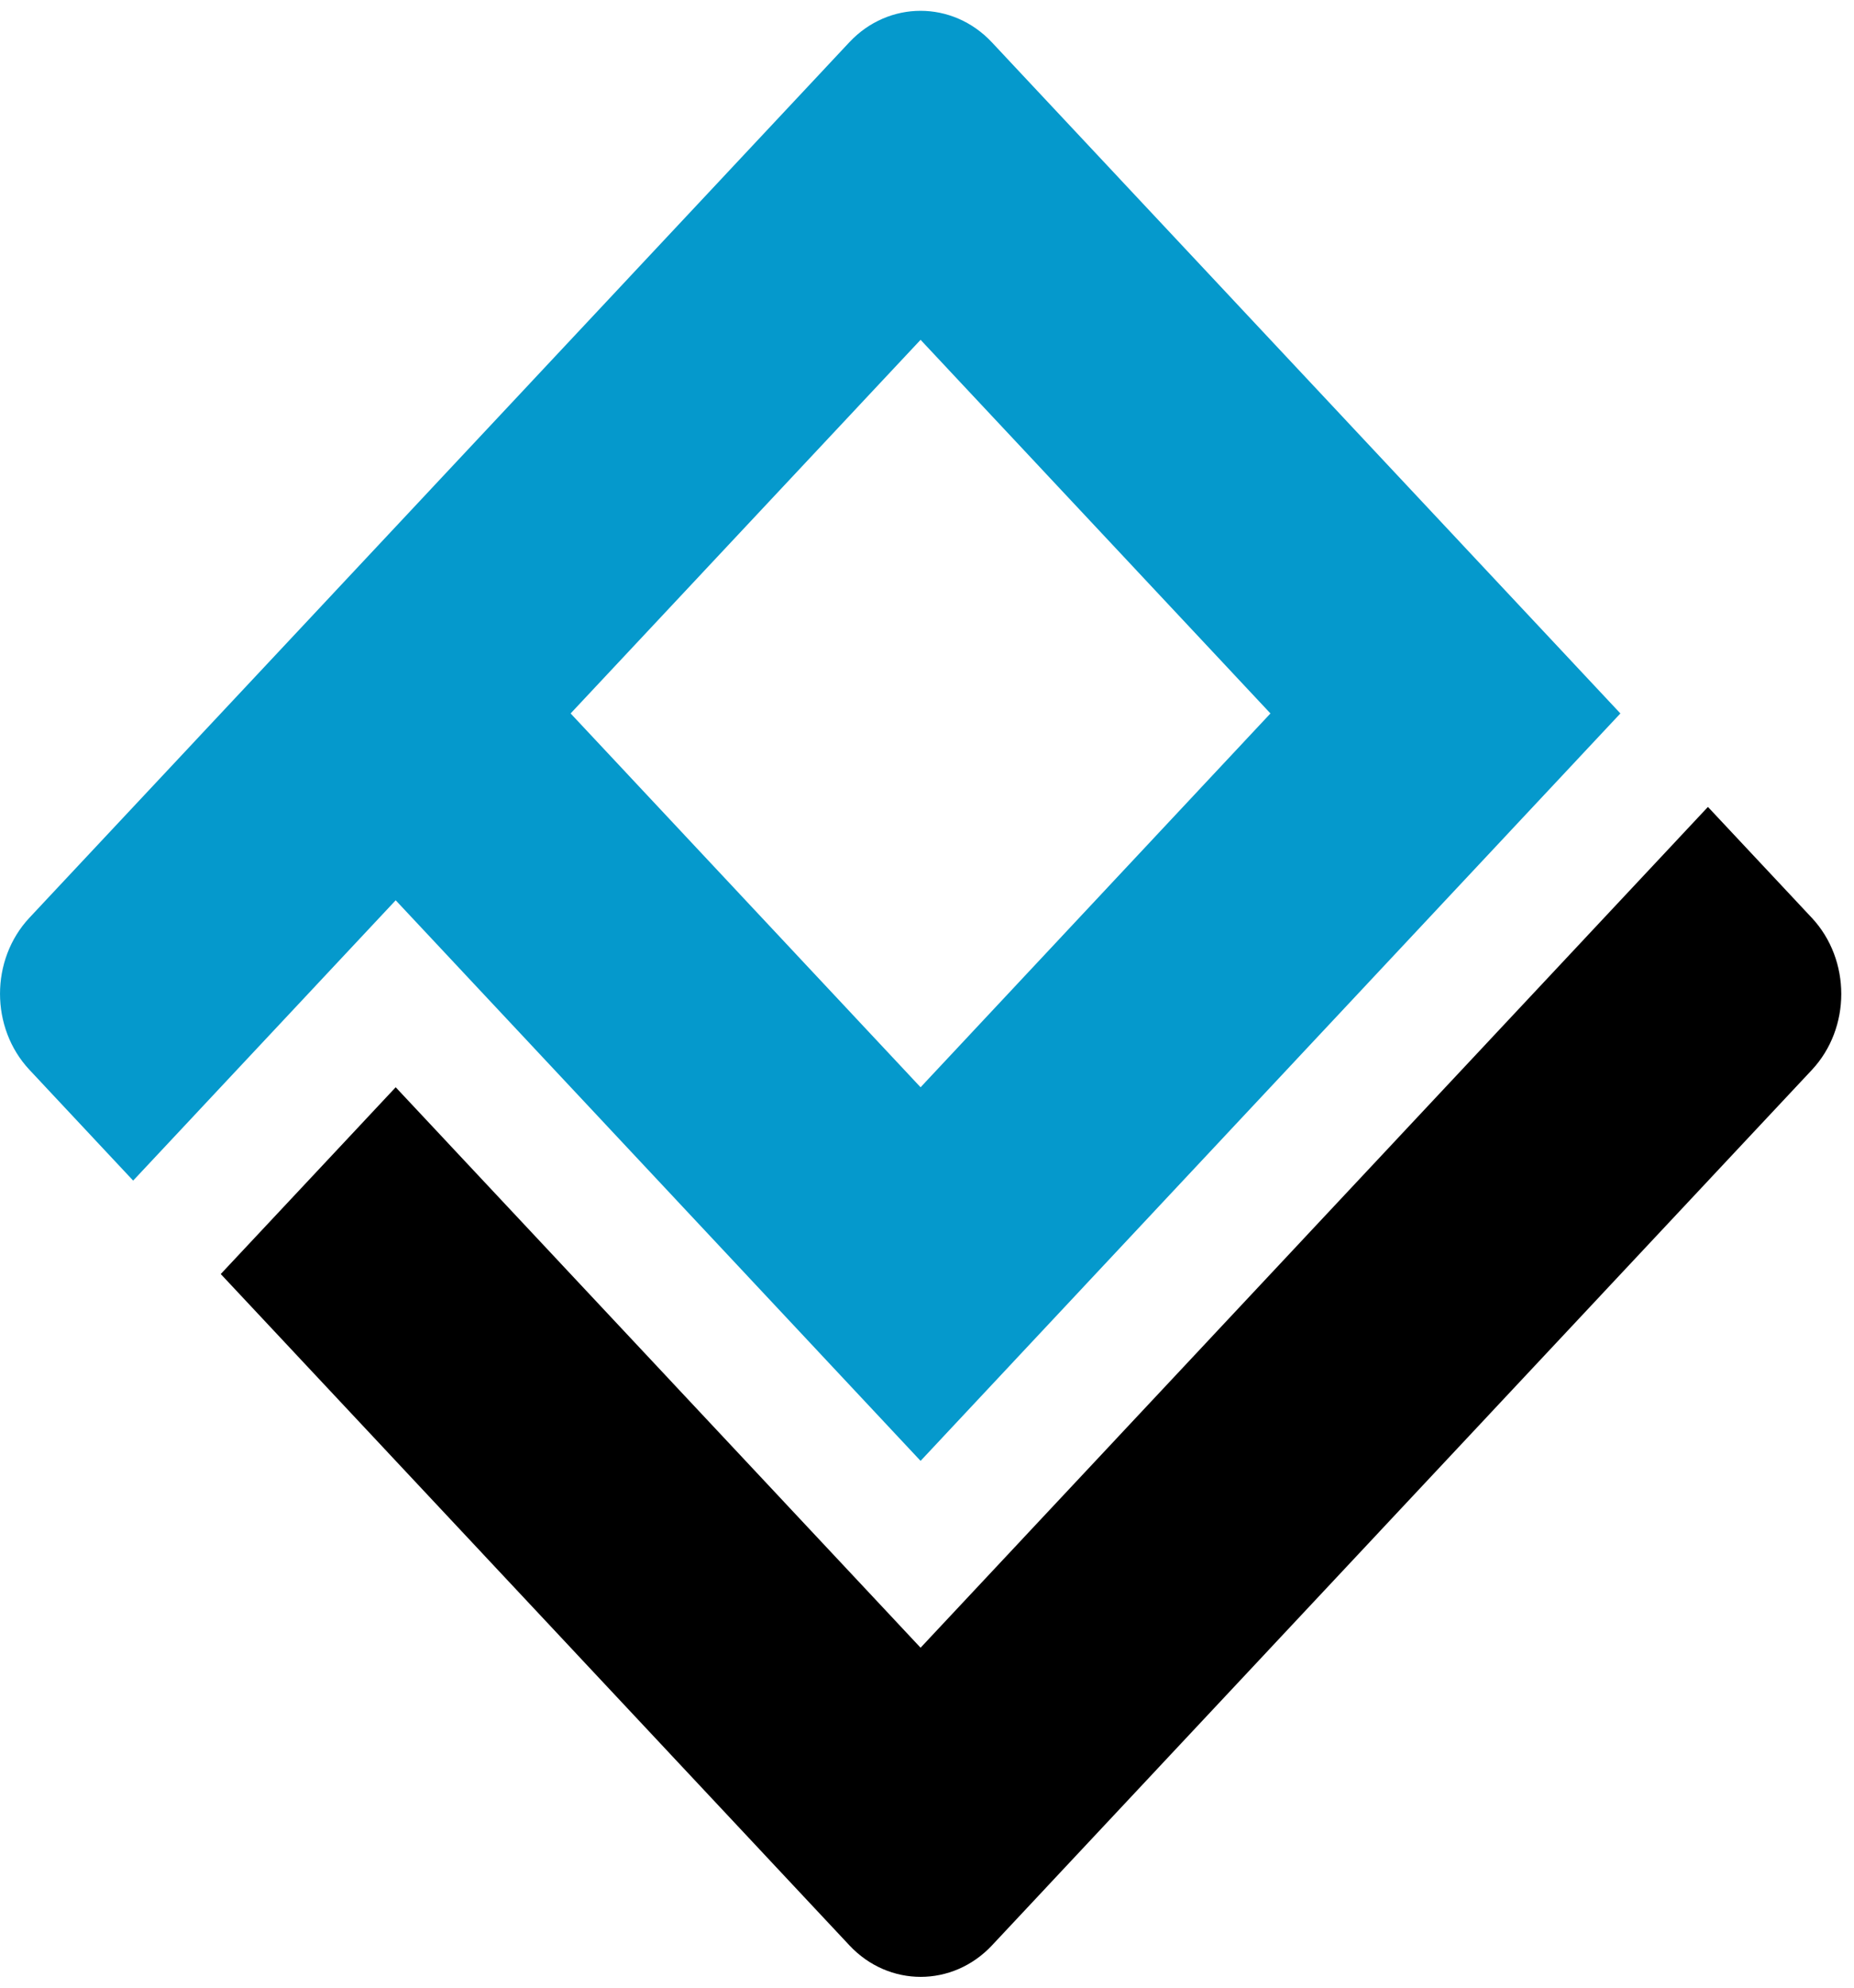
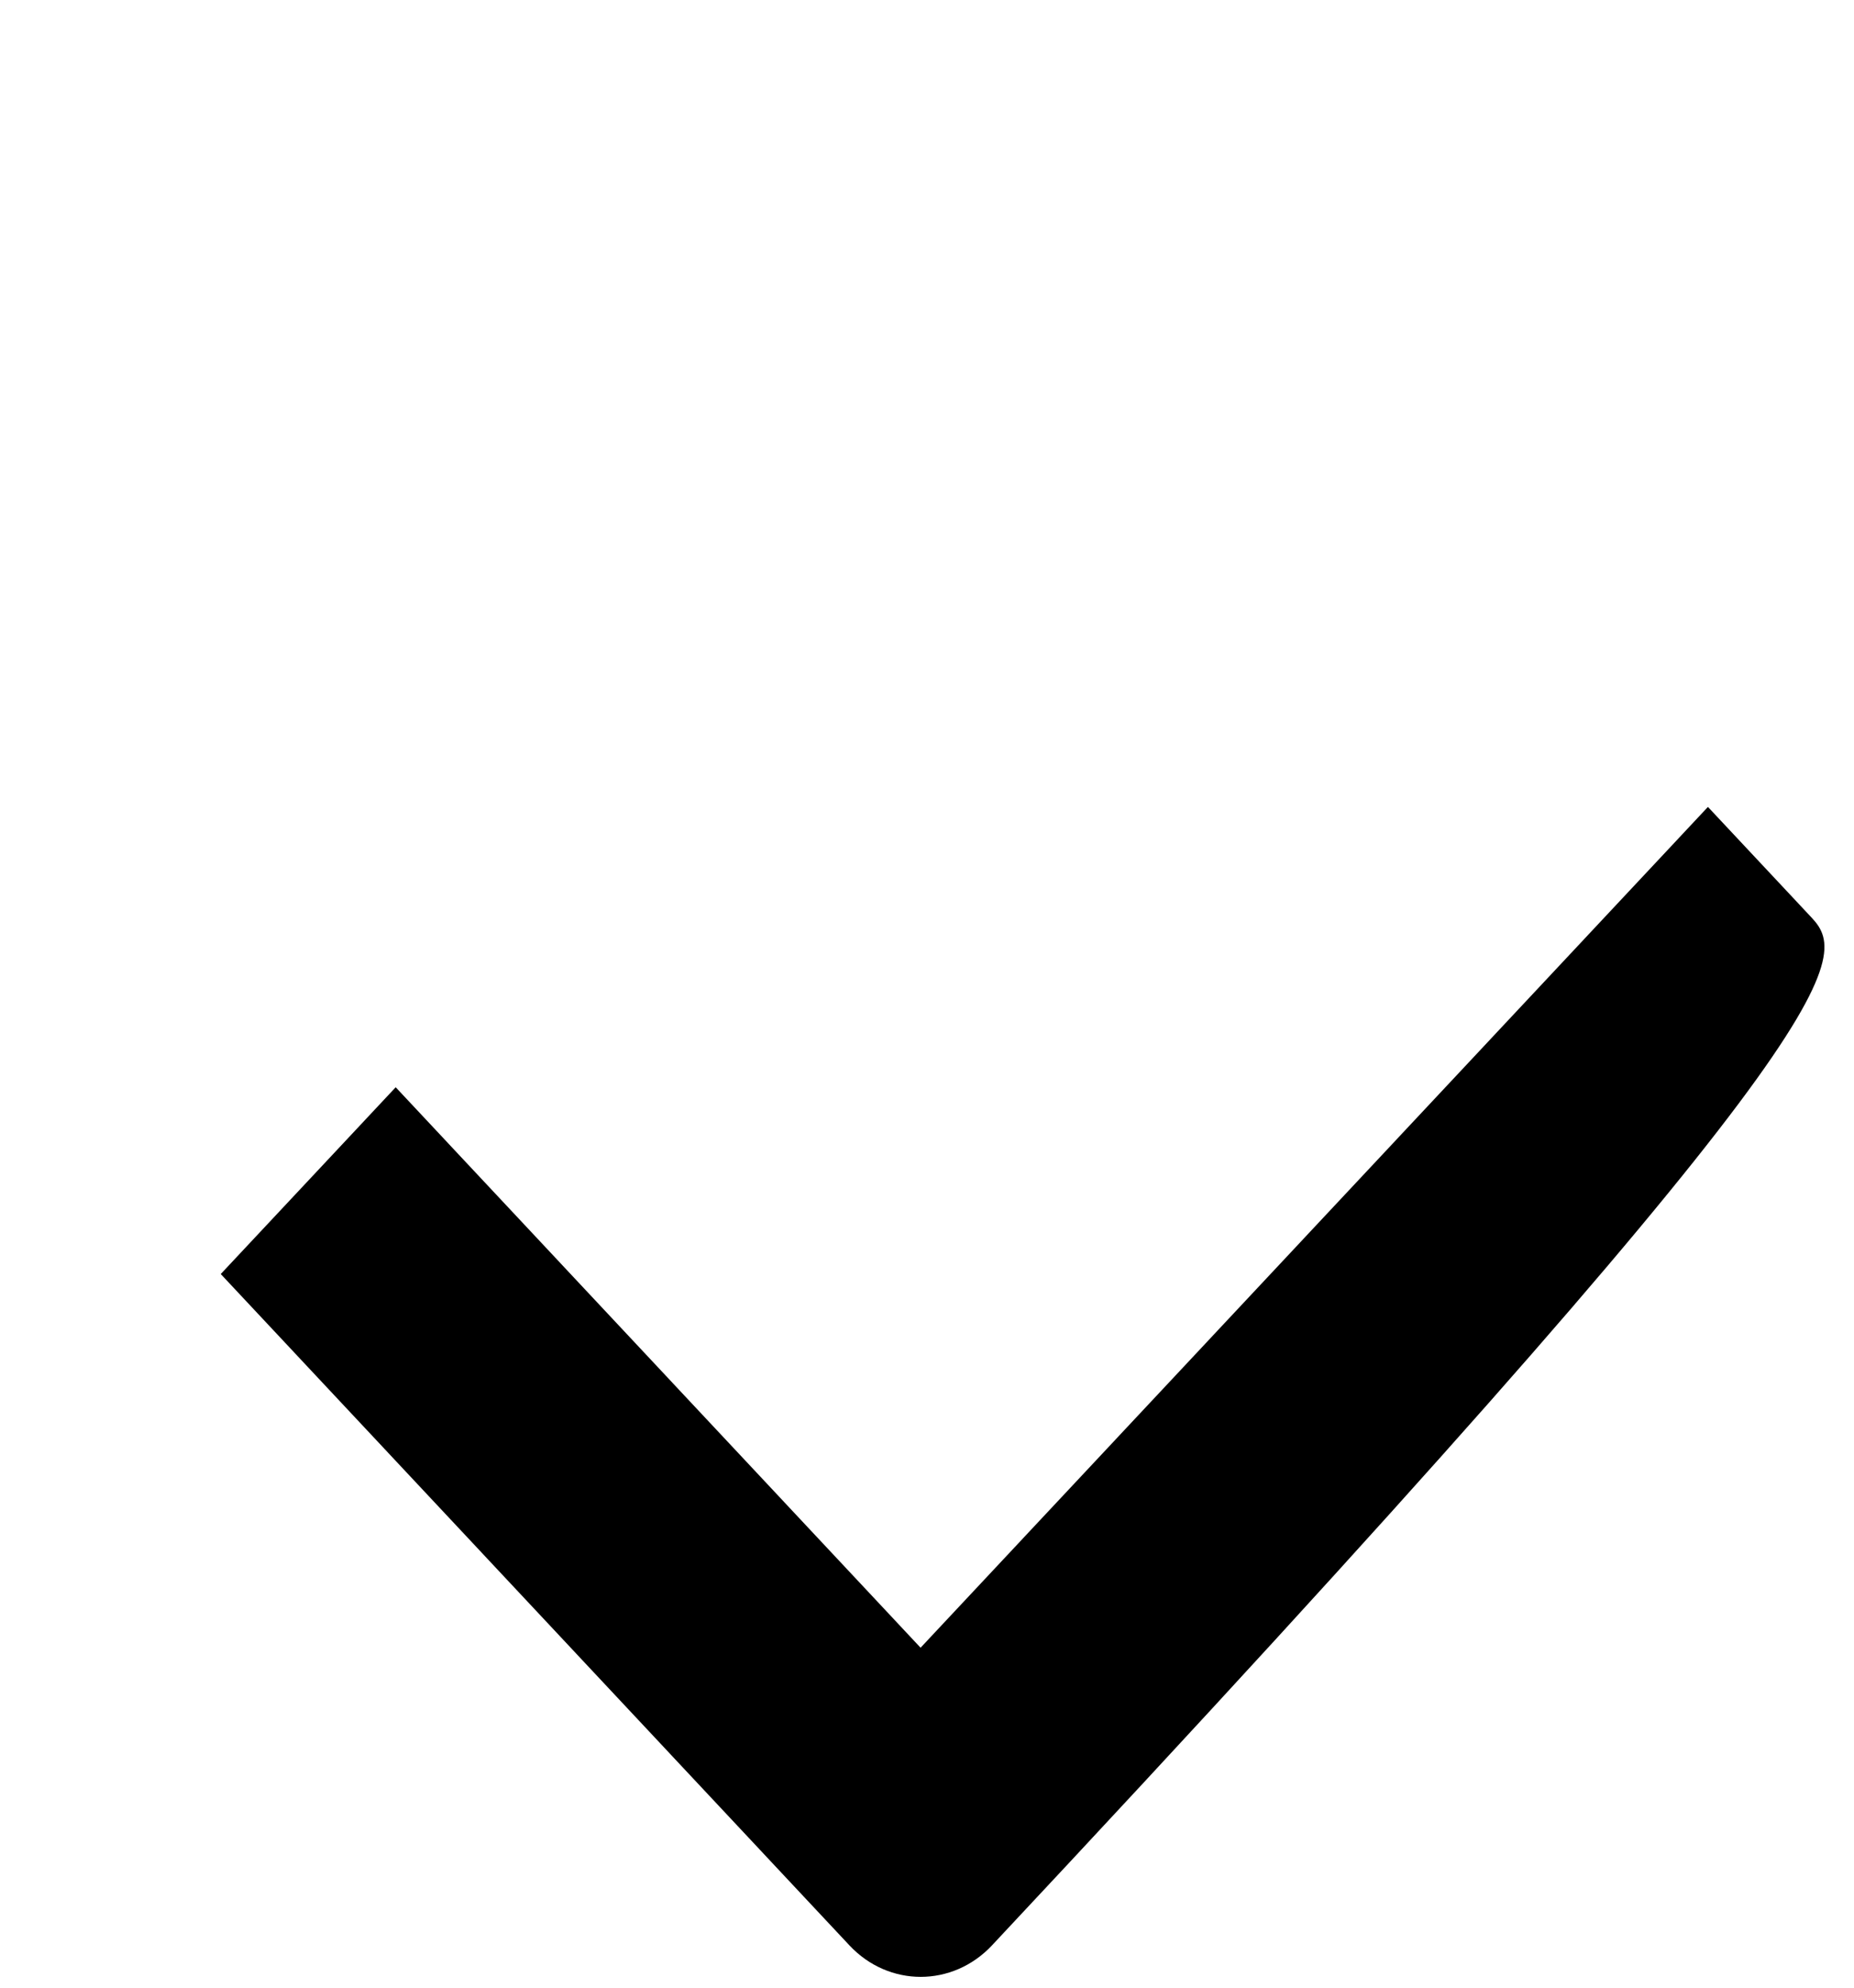
<svg xmlns="http://www.w3.org/2000/svg" width="28" height="30" viewBox="0 0 28 30" fill="none">
-   <path d="M14.979 0.638C14.385 0.005 13.42 0.005 12.827 0.638L4.654 9.36L0.445 13.851C-0.148 14.484 -0.148 15.514 0.445 16.147L2.011 17.819L5.976 13.588L13.903 22.049L24.472 10.768L14.979 0.638ZM8.618 10.768L13.903 5.129L19.187 10.768L13.903 16.41L8.618 10.768Z" fill="#0599CC" />
-   <path d="M25.794 12.179L13.903 24.869L5.976 16.41L3.334 19.229L12.829 29.362C13.423 29.995 14.386 29.995 14.981 29.362L27.363 16.149C27.956 15.516 27.956 14.488 27.363 13.853L25.796 12.181L25.794 12.179Z" fill="black" />
+   <path d="M25.794 12.179L13.903 24.869L5.976 16.41L3.334 19.229L12.829 29.362C13.423 29.995 14.386 29.995 14.981 29.362C27.956 15.516 27.956 14.488 27.363 13.853L25.796 12.181L25.794 12.179Z" fill="black" />
</svg>